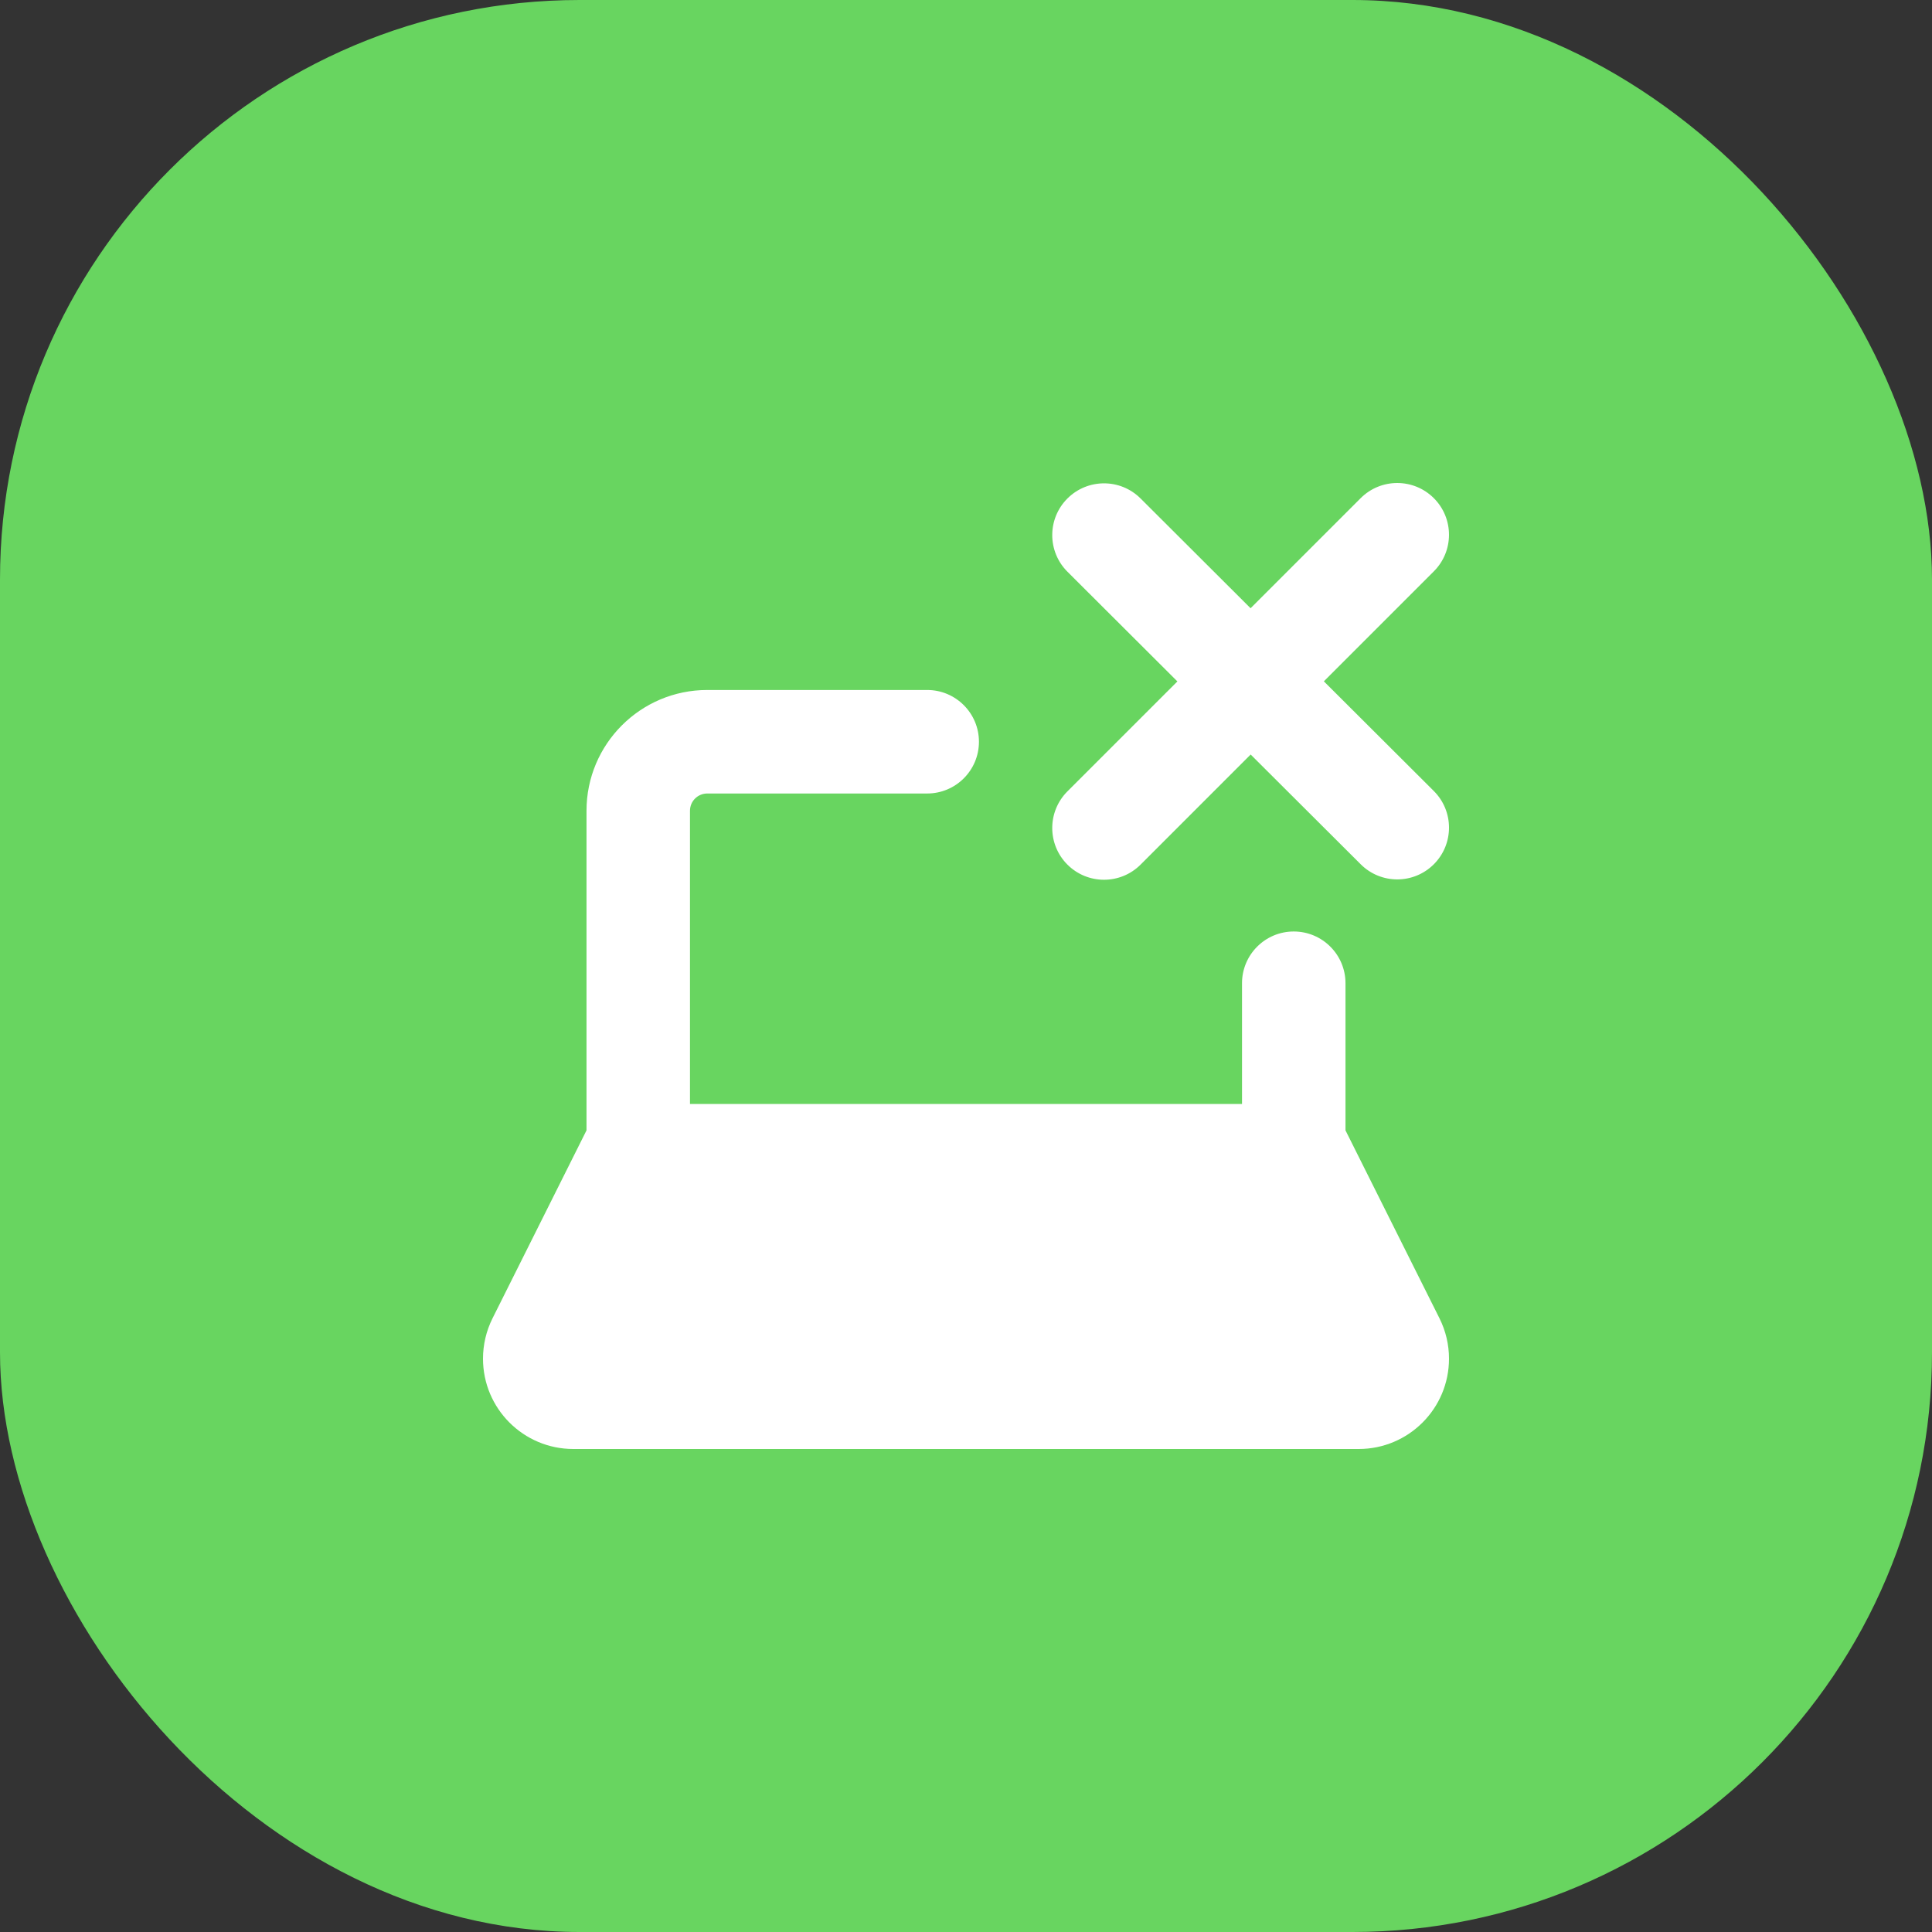
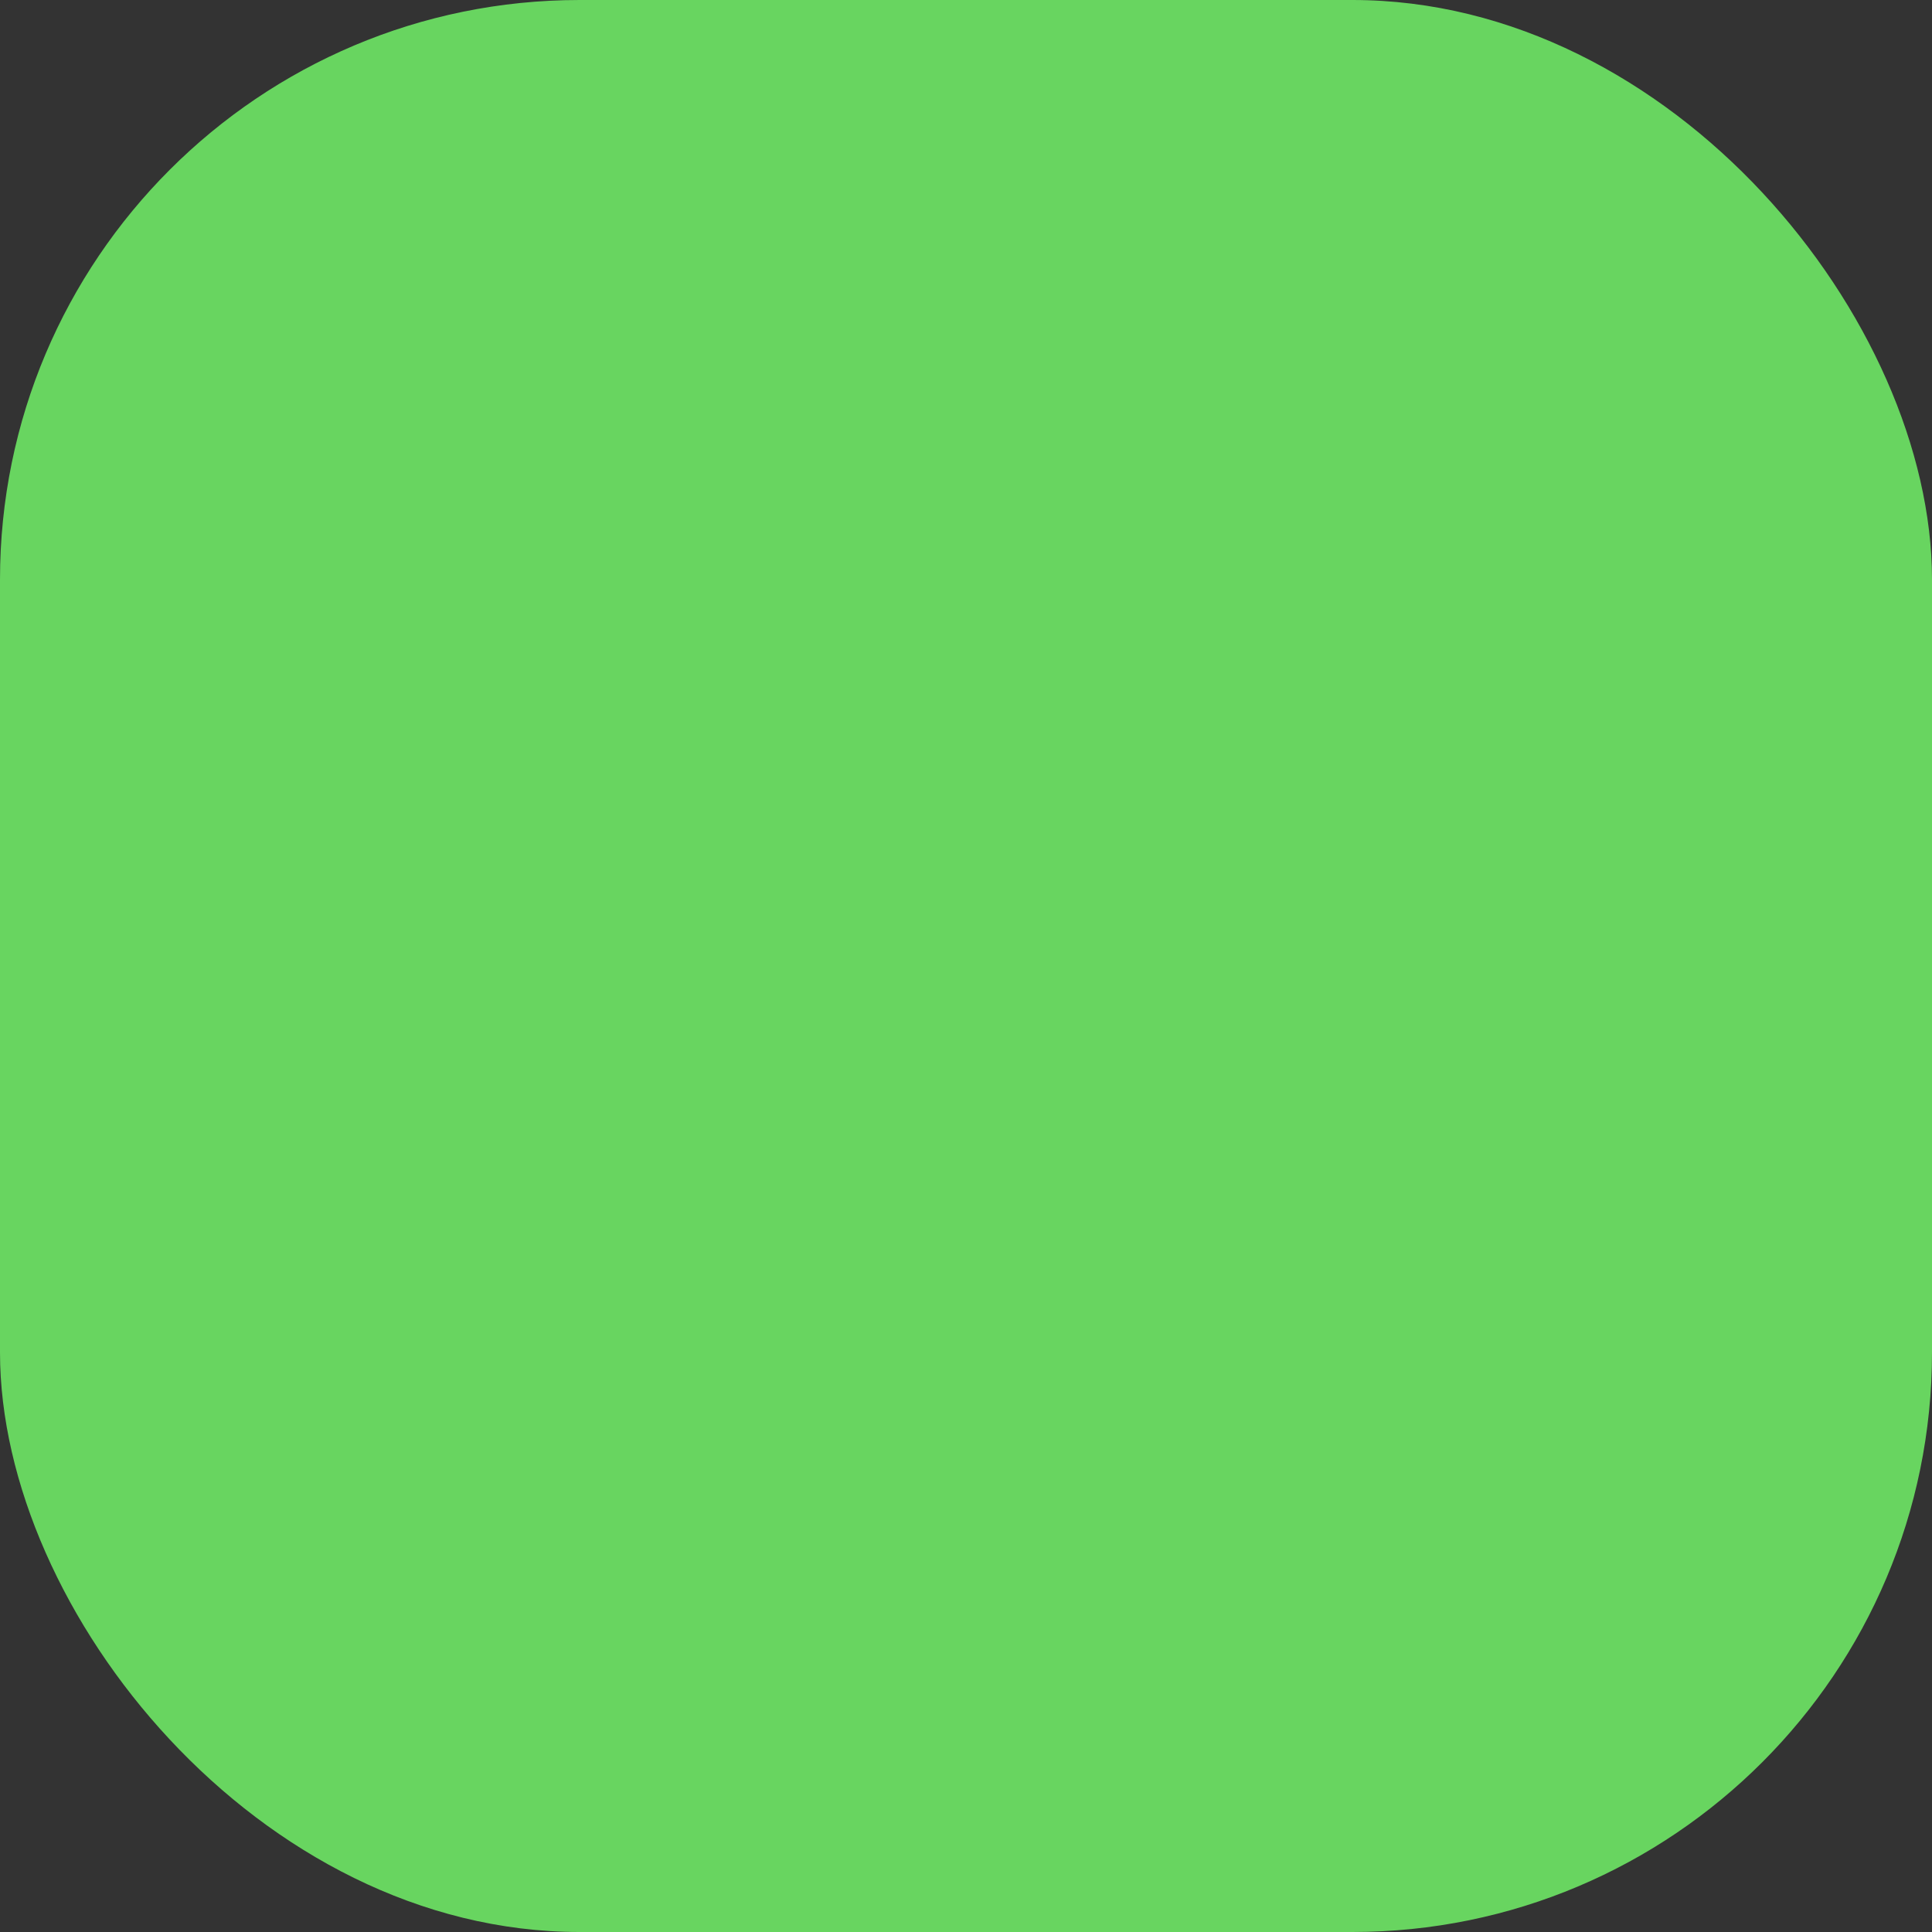
<svg xmlns="http://www.w3.org/2000/svg" width="80" height="80" viewBox="0 0 80 80" fill="none">
  <rect x="0" y="0" width="80" height="80" fill="#333333" stroke="none" />
  <rect width="80" height="80" rx="24" fill="#68D560" />
  <g clip-path="url(#clip0_21_356)" fill="none">
-     <path fill-rule="evenodd" clip-rule="evenodd" d="M59.372 20.628C60.209 21.465 60.209 22.821 59.372 23.658L54.818 28.212L59.371 32.754C60.209 33.59 60.21 34.947 59.374 35.785C58.538 36.623 57.181 36.624 56.344 35.788L51.787 31.243L47.23 35.801C46.393 36.638 45.036 36.638 44.199 35.801C43.362 34.964 43.362 33.607 44.199 32.77L48.753 28.216L44.201 23.674C43.363 22.838 43.361 21.482 44.197 20.644C45.033 19.806 46.39 19.804 47.228 20.64L51.784 25.186L56.342 20.628C57.179 19.791 58.535 19.791 59.372 20.628ZM29.286 32.857C28.891 32.857 28.571 33.177 28.571 33.571V45.714H51.429V40.714C51.429 39.531 52.388 38.571 53.571 38.571C54.755 38.571 55.714 39.531 55.714 40.714V46.806L59.605 54.587C59.865 55.107 60 55.679 60 56.26C60 58.325 58.325 60 56.26 60H23.74C21.674 60 20 58.325 20 56.26C20 55.679 20.135 55.107 20.395 54.587L24.286 46.806V33.571C24.286 30.81 26.524 28.571 29.286 28.571H38.393C39.576 28.571 40.536 29.531 40.536 30.714C40.536 31.898 39.576 32.857 38.393 32.857H29.286Z" fill="#FFFFFF" />
-   </g>
+     </g>
  <defs>
    <clipPath id="clip0_21_356">
      <rect width="40" height="40" fill="white" transform="translate(20 20)" />
    </clipPath>
  </defs>
</svg>